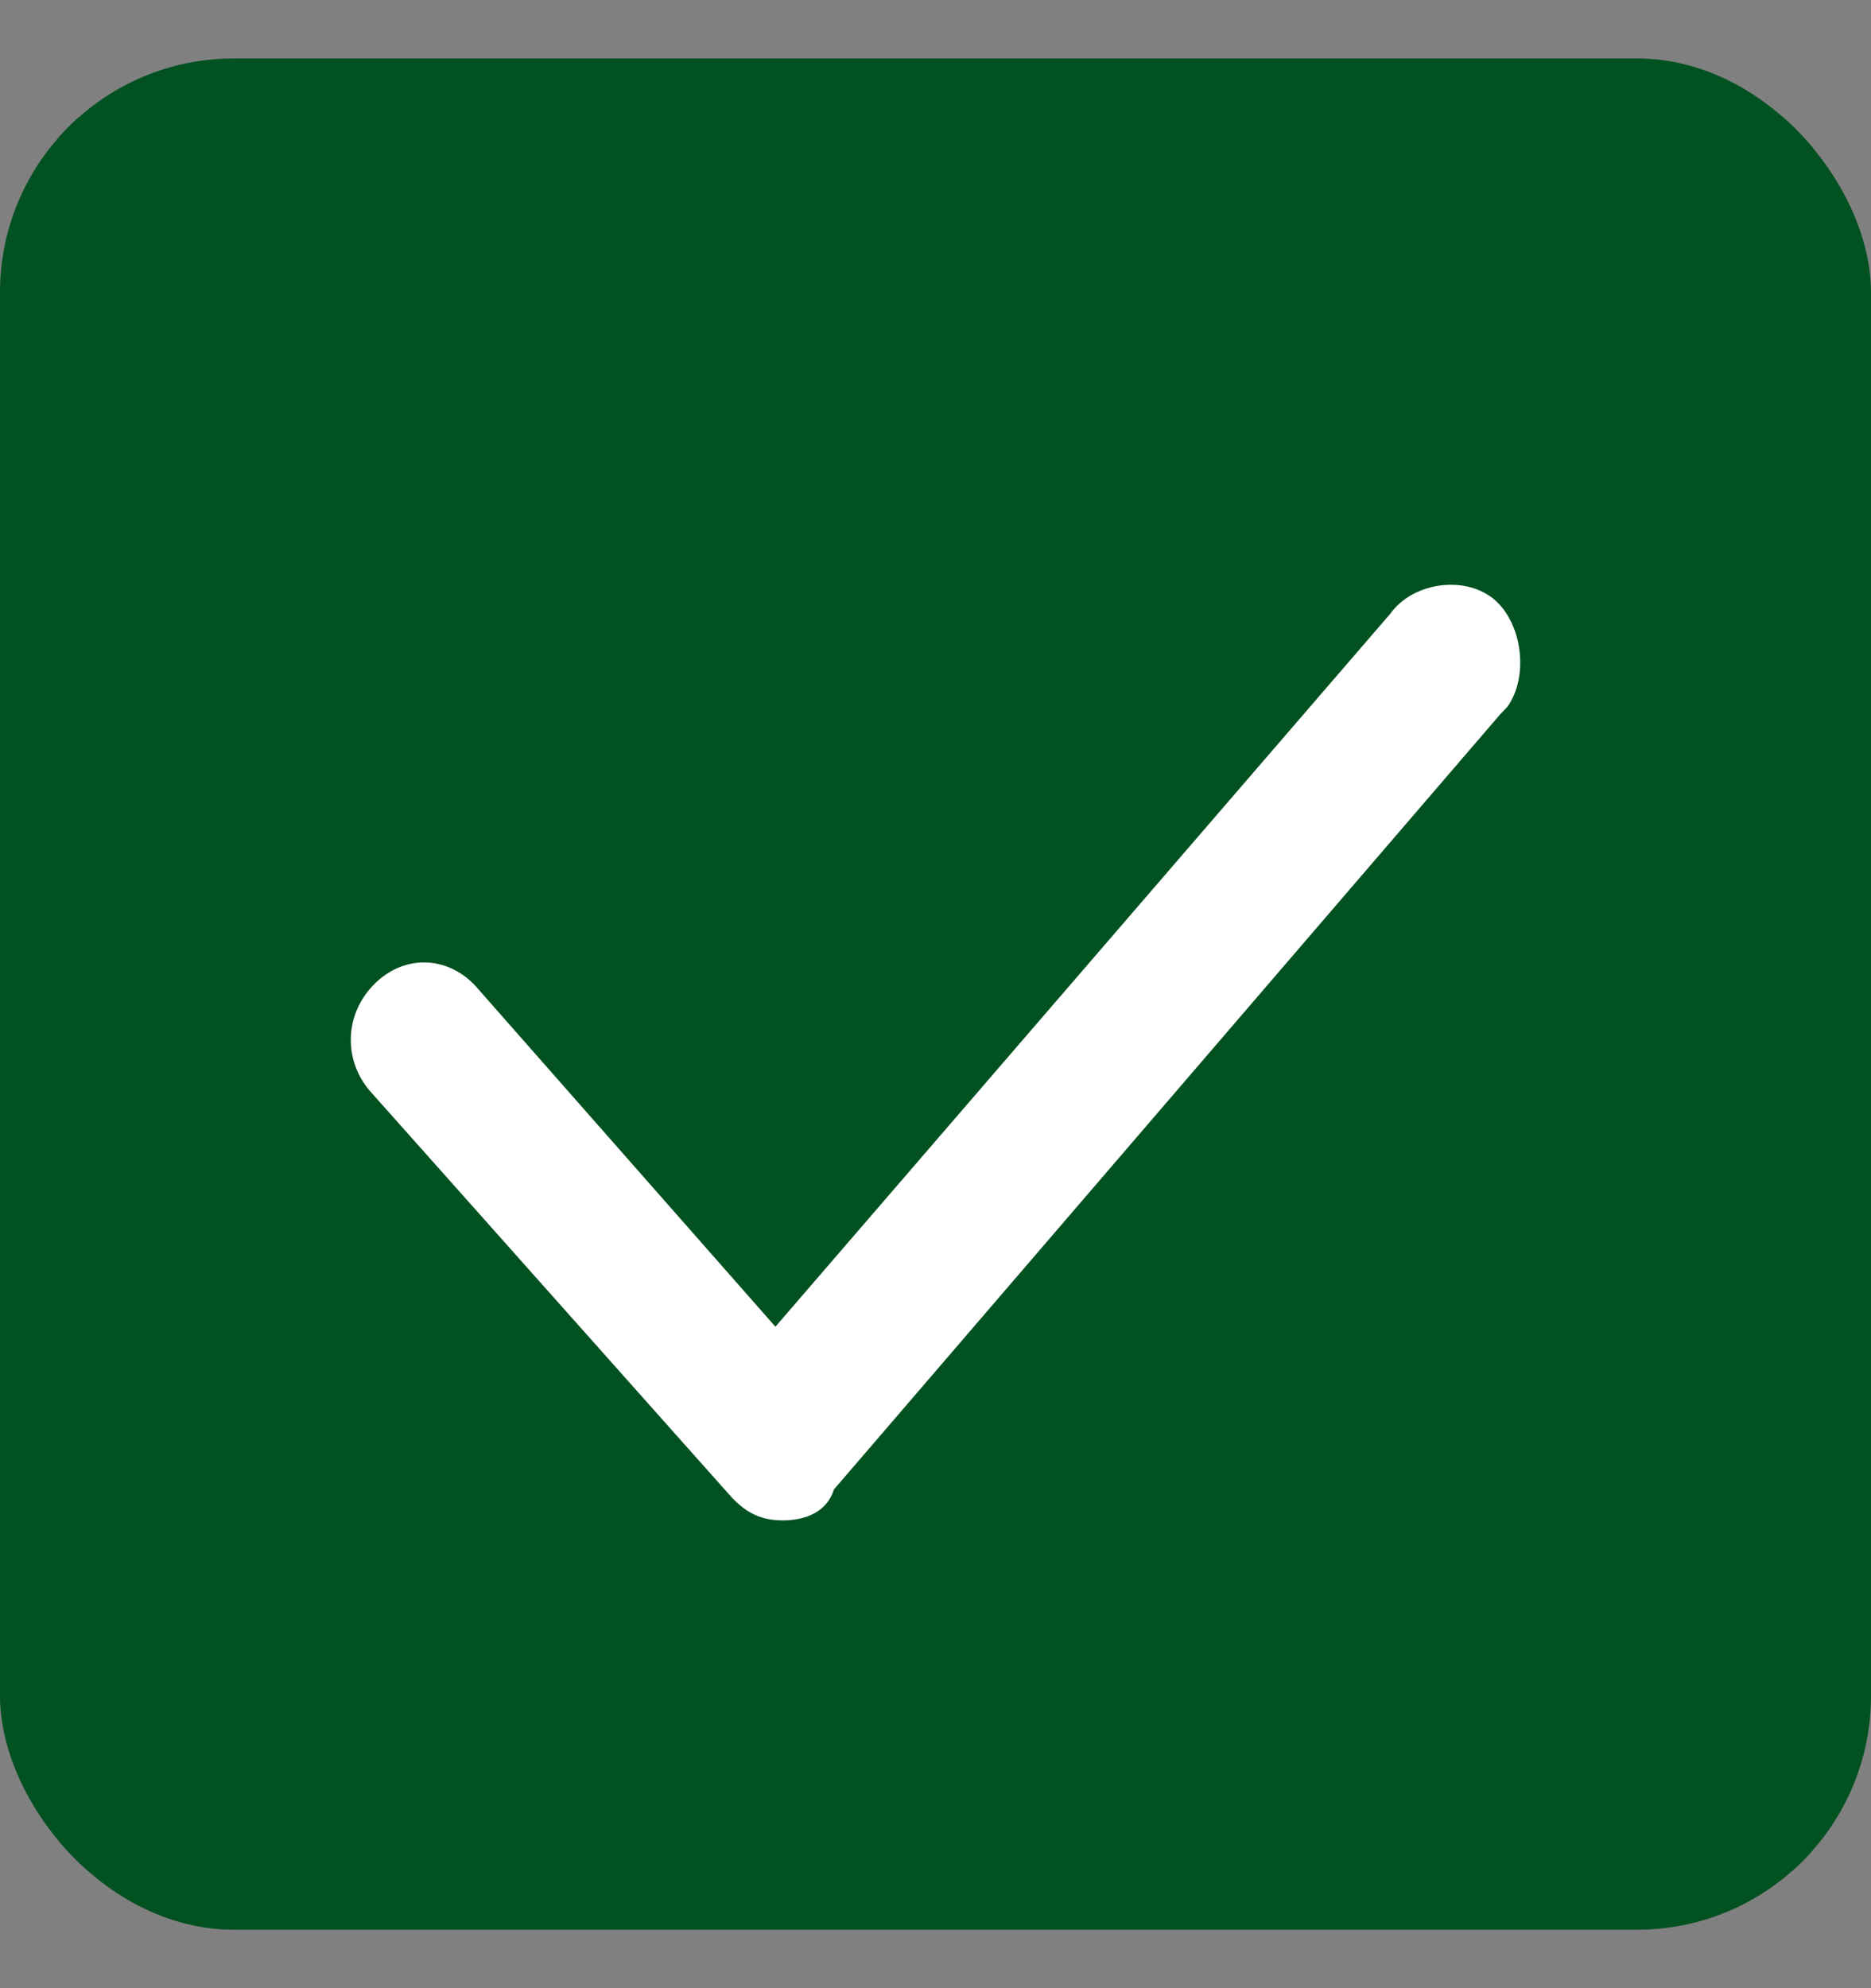
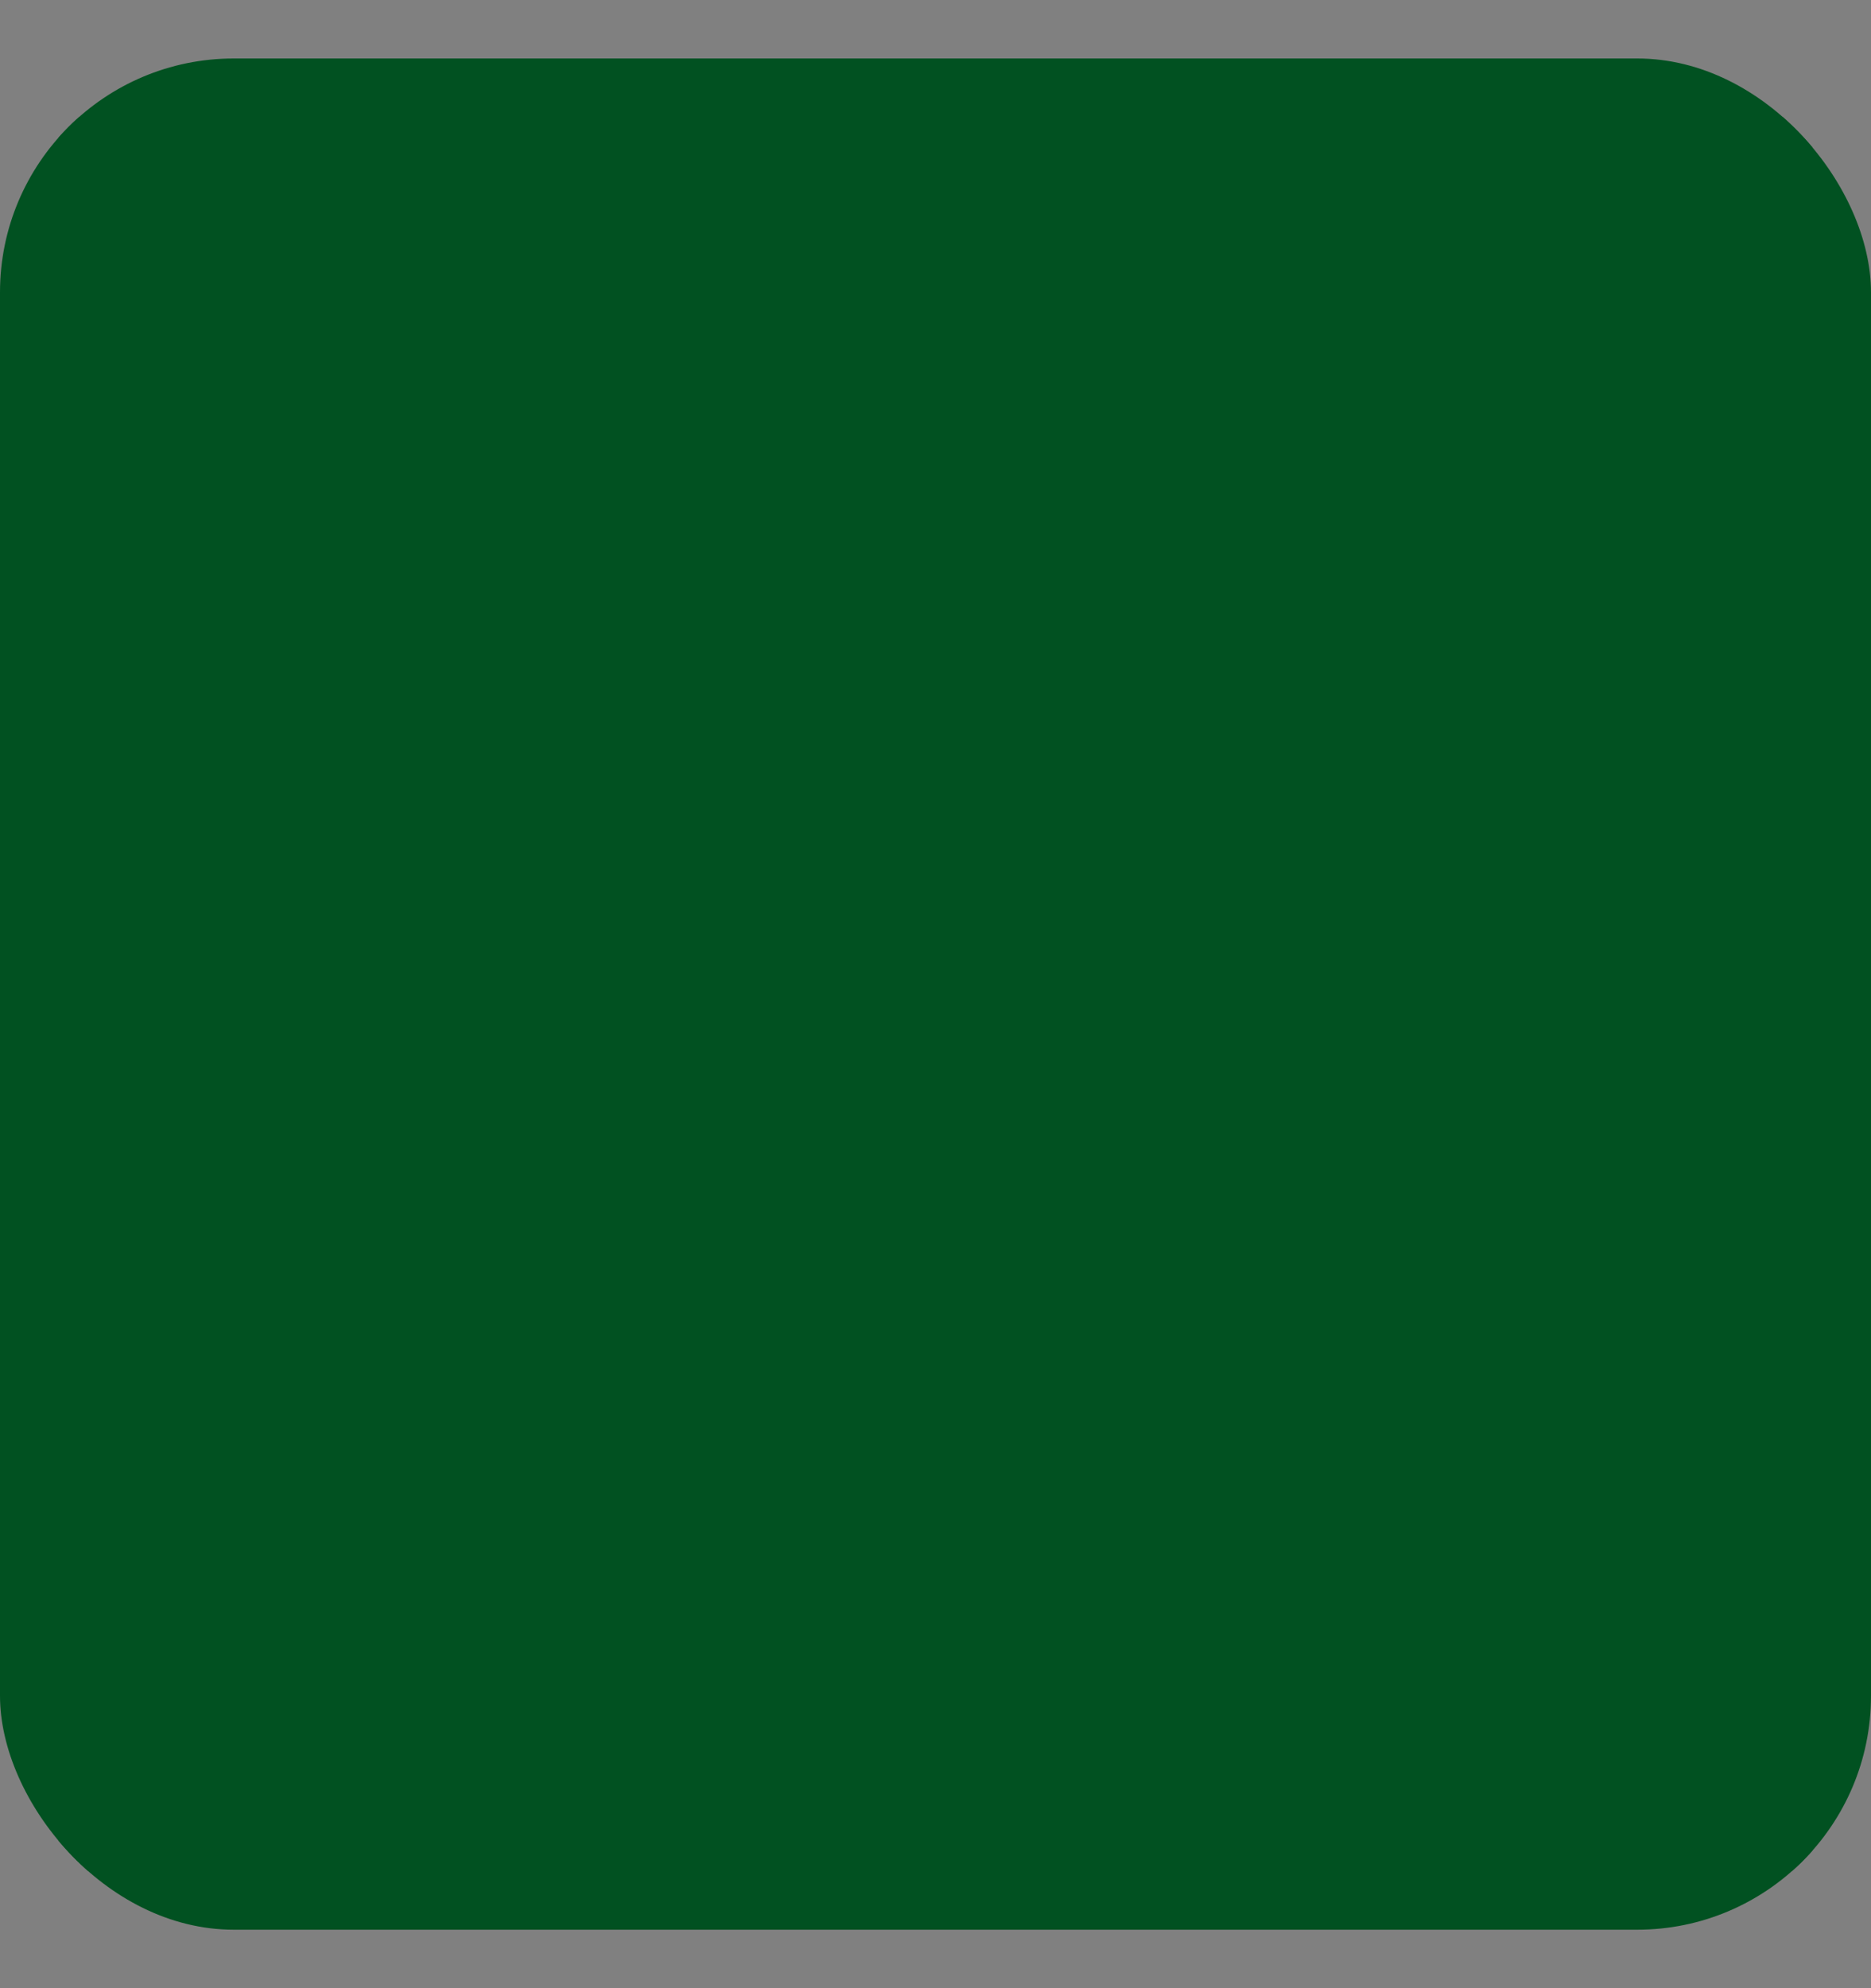
<svg xmlns="http://www.w3.org/2000/svg" width="16" height="17" viewBox="0 0 16 17" fill="none">
  <rect x="0" y="0" width="16" height="17" fill="#808080" stroke="none" />
  <g clip-path="url(#clip0_5580_86669)">
    <rect x="0.5" y="1" width="15" height="15" fill="#015121" stroke="#015121" />
-     <path d="M6.693 13C6.506 13 6.38 12.934 6.255 12.801L3.188 9.356C2.937 9.091 2.937 8.693 3.188 8.428C3.438 8.163 3.814 8.163 4.064 8.428L6.631 11.344L11.889 5.248C12.077 4.983 12.515 4.917 12.766 5.116C13.016 5.314 13.079 5.778 12.891 6.043L12.828 6.109L7.132 12.735C7.069 12.934 6.881 13 6.693 13Z" fill="white" />
  </g>
  <defs>
    <clipPath id="clip0_5580_86669">
      <rect y="0.5" width="16" height="16" rx="2" fill="white" />
    </clipPath>
  </defs>
</svg>